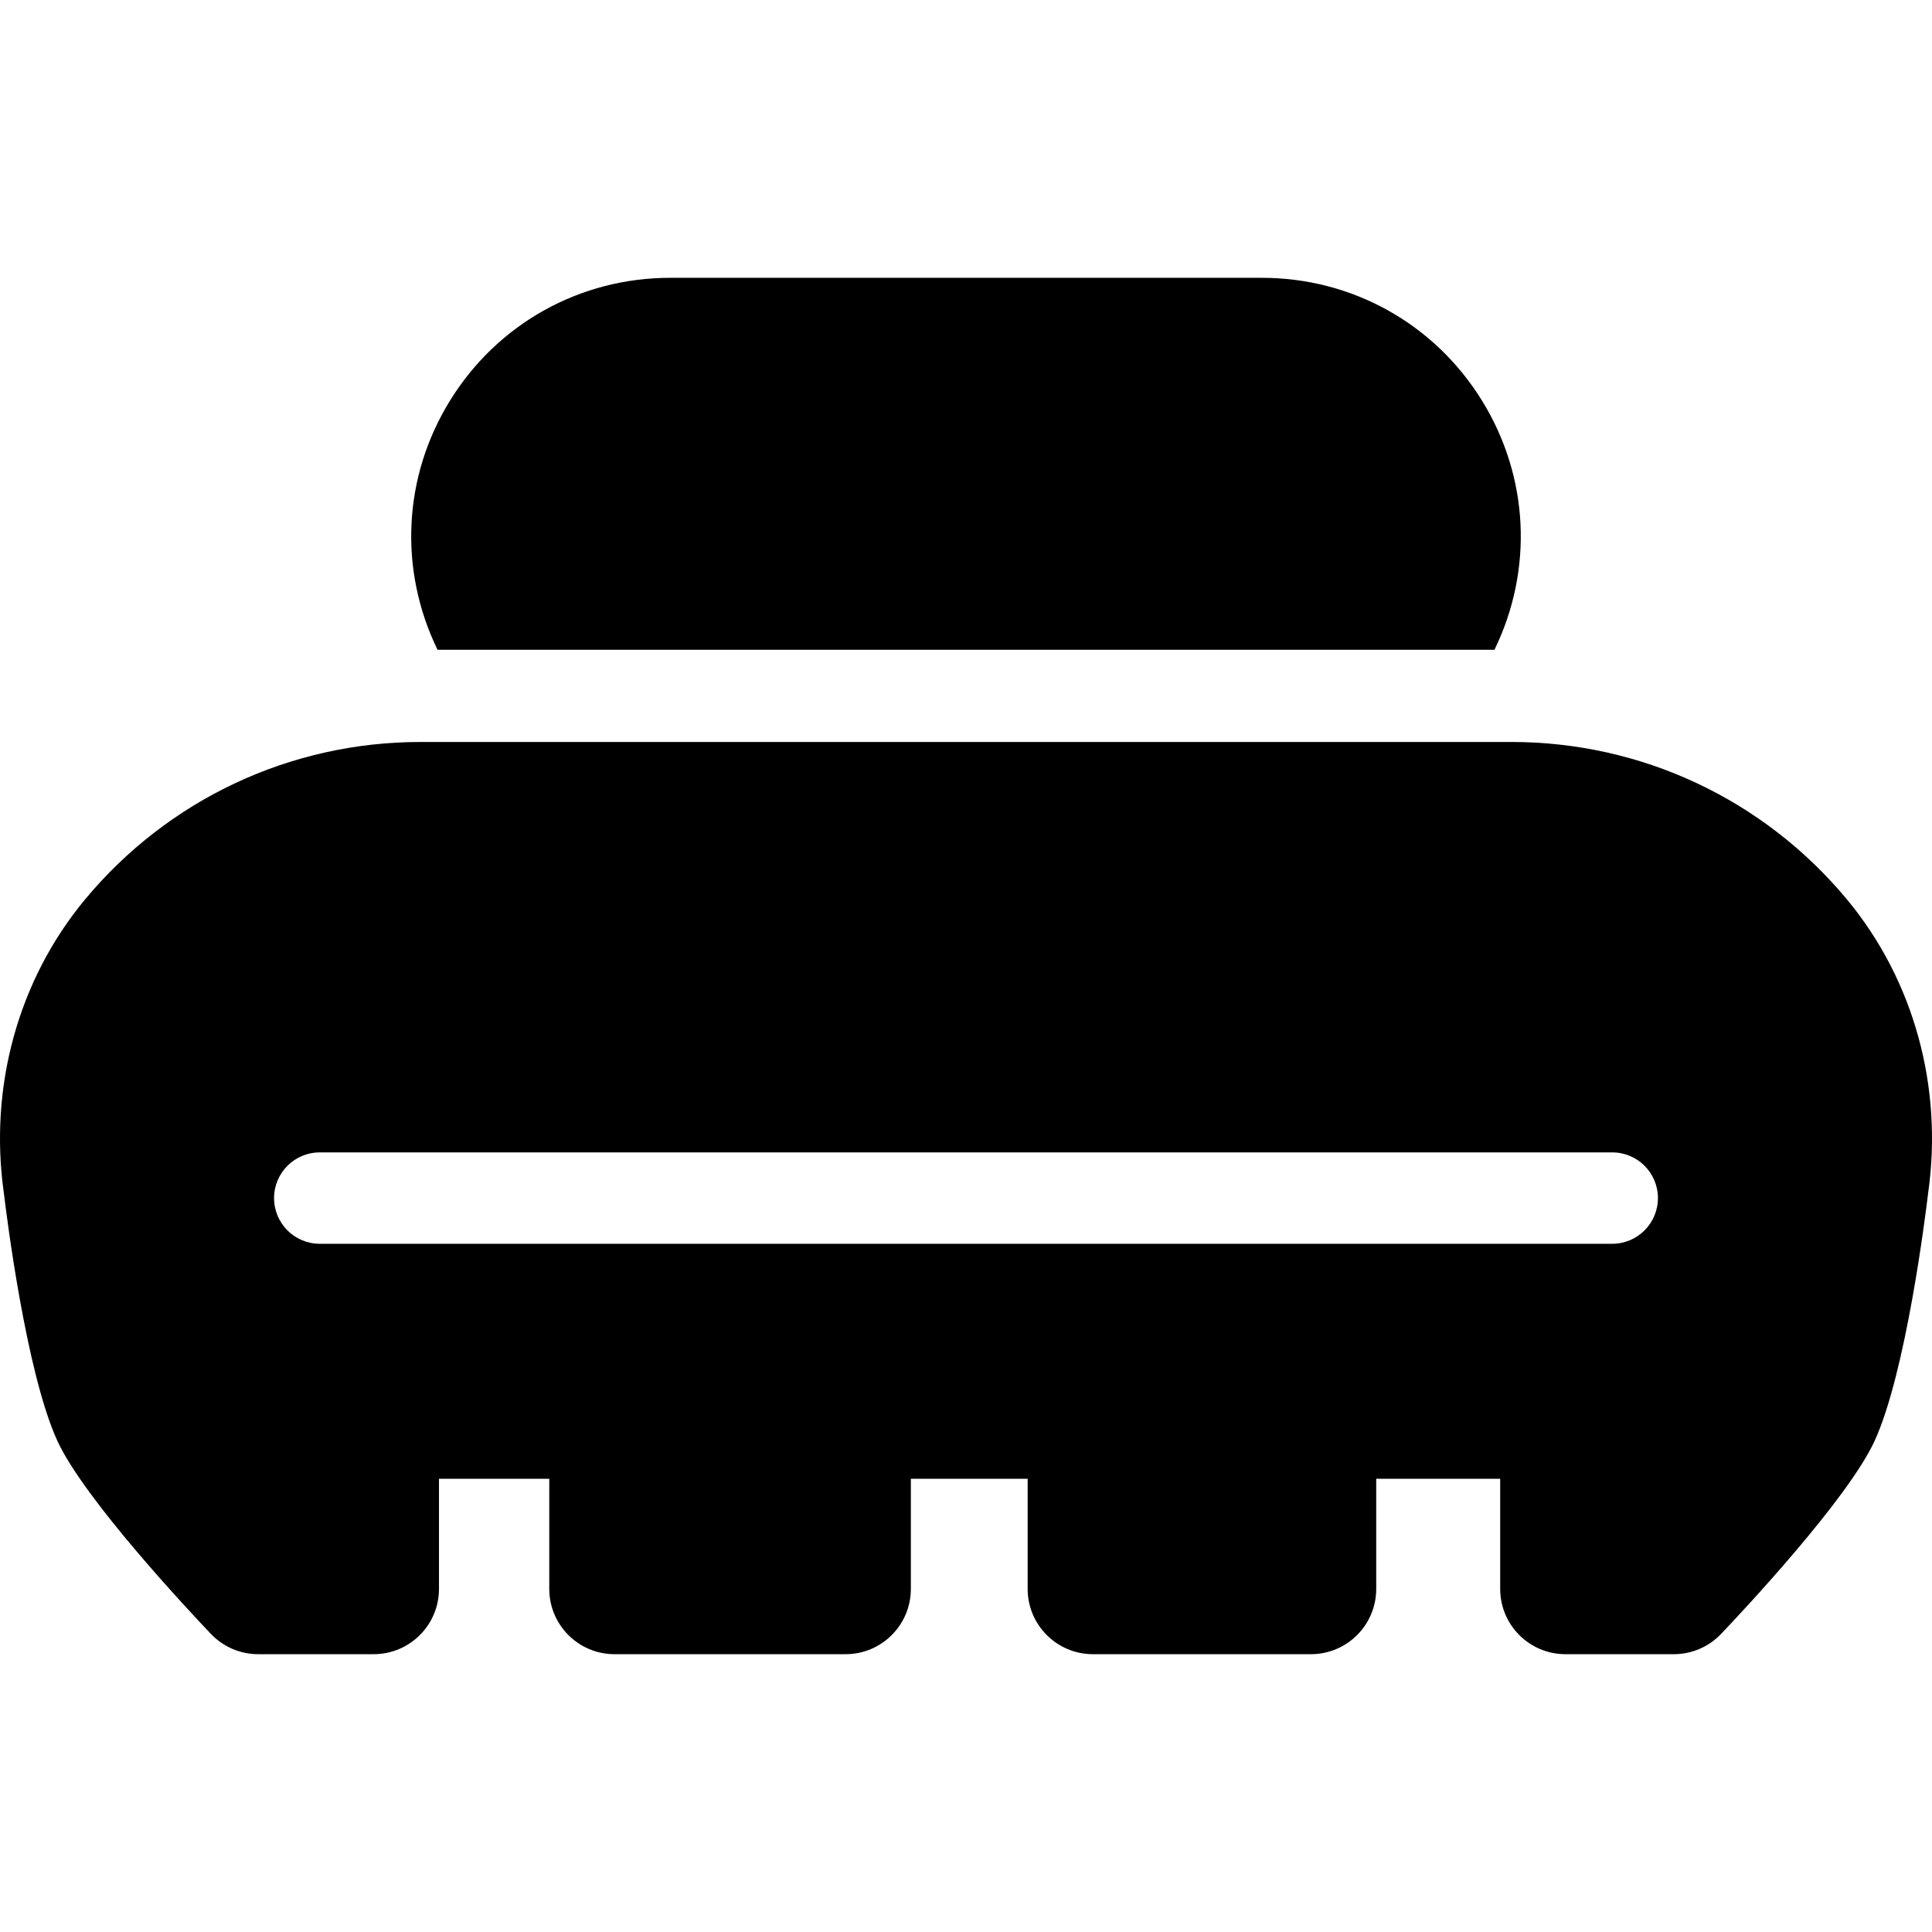
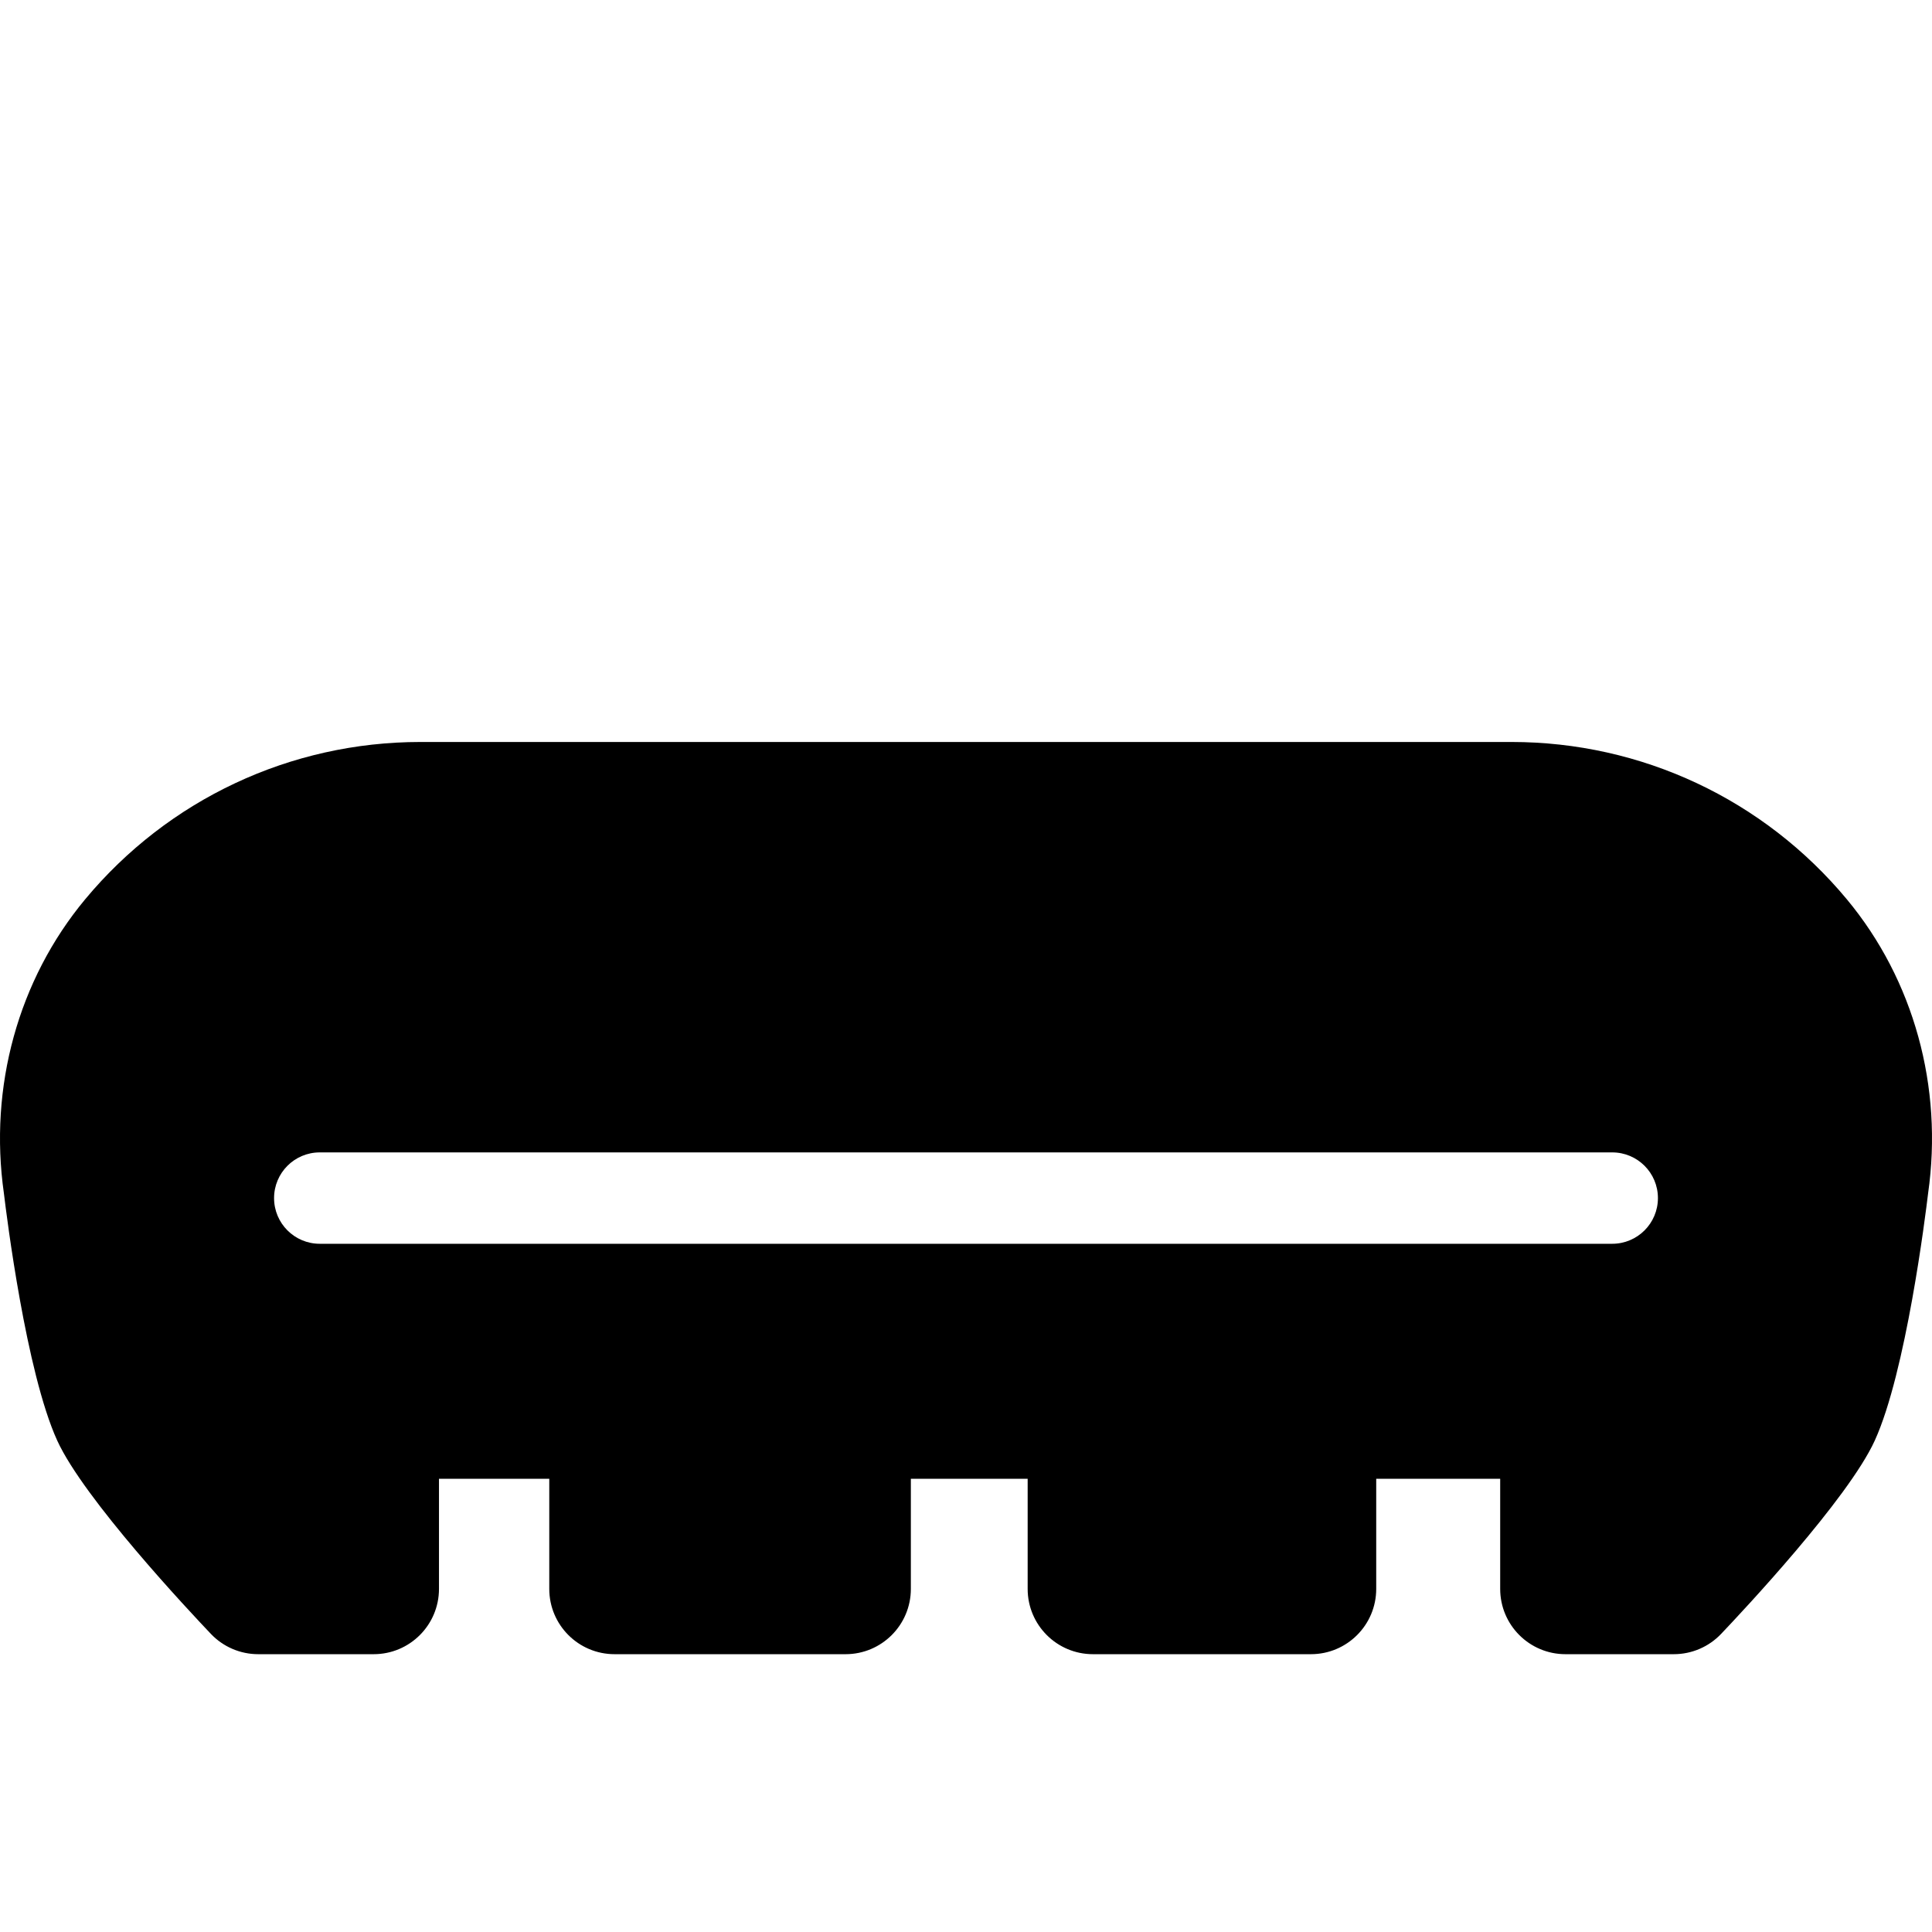
<svg xmlns="http://www.w3.org/2000/svg" version="1.1" viewBox="0 0 297 297" enable-background="new 0 0 297 297">
  <g>
-     <path d="m229.739,99.886c6.004-12.334 5.302-26.622-1.923-38.312-7.302-11.813-19.953-18.867-33.841-18.867h-90.95c-13.888,0-26.539,7.054-33.841,18.867-7.225,11.691-7.927,25.979-1.923,38.312h162.478z" />
    <path d="m64.633,114.062c-19.979,0-38.769,8.819-51.55,24.195-10.277,12.366-14.822,28.839-12.48,45.213 0.398,3.342 3.403,27.479 8.196,37.986 4.087,8.962 20.396,26.33 23.624,29.721 1.894,1.99 4.522,3.116 7.268,3.116h17.757c5.542,0 10.035-4.493 10.035-10.035v-16.932h16.955v16.932c0,5.542 4.493,10.035 10.035,10.035h35.515c5.542,0 10.035-4.493 10.035-10.035v-16.932h17.956v16.932c0,5.542 4.493,10.035 10.035,10.035h33.513c5.542,0 10.035-4.493 10.035-10.035v-16.932h19.057v16.932c0,5.542 4.493,10.035 10.035,10.035h16.656c2.747,0 5.374-1.126 7.268-3.116 3.228-3.391 19.536-20.759 23.623-29.72 4.795-10.511 7.799-34.658 8.197-37.991 2.342-16.373-2.203-32.843-12.481-45.209 0,0 0,0 0-0.001-12.781-15.376-31.57-24.194-51.55-24.194h-167.734zm183.211,77.14h-198.688c-3.88,0-7.024-3.145-7.024-7.024 0-3.88 3.145-7.024 7.024-7.024h198.688c3.88,0 7.024,3.145 7.024,7.024 0,3.879-3.144,7.024-7.024,7.024z" />
  </g>
</svg>